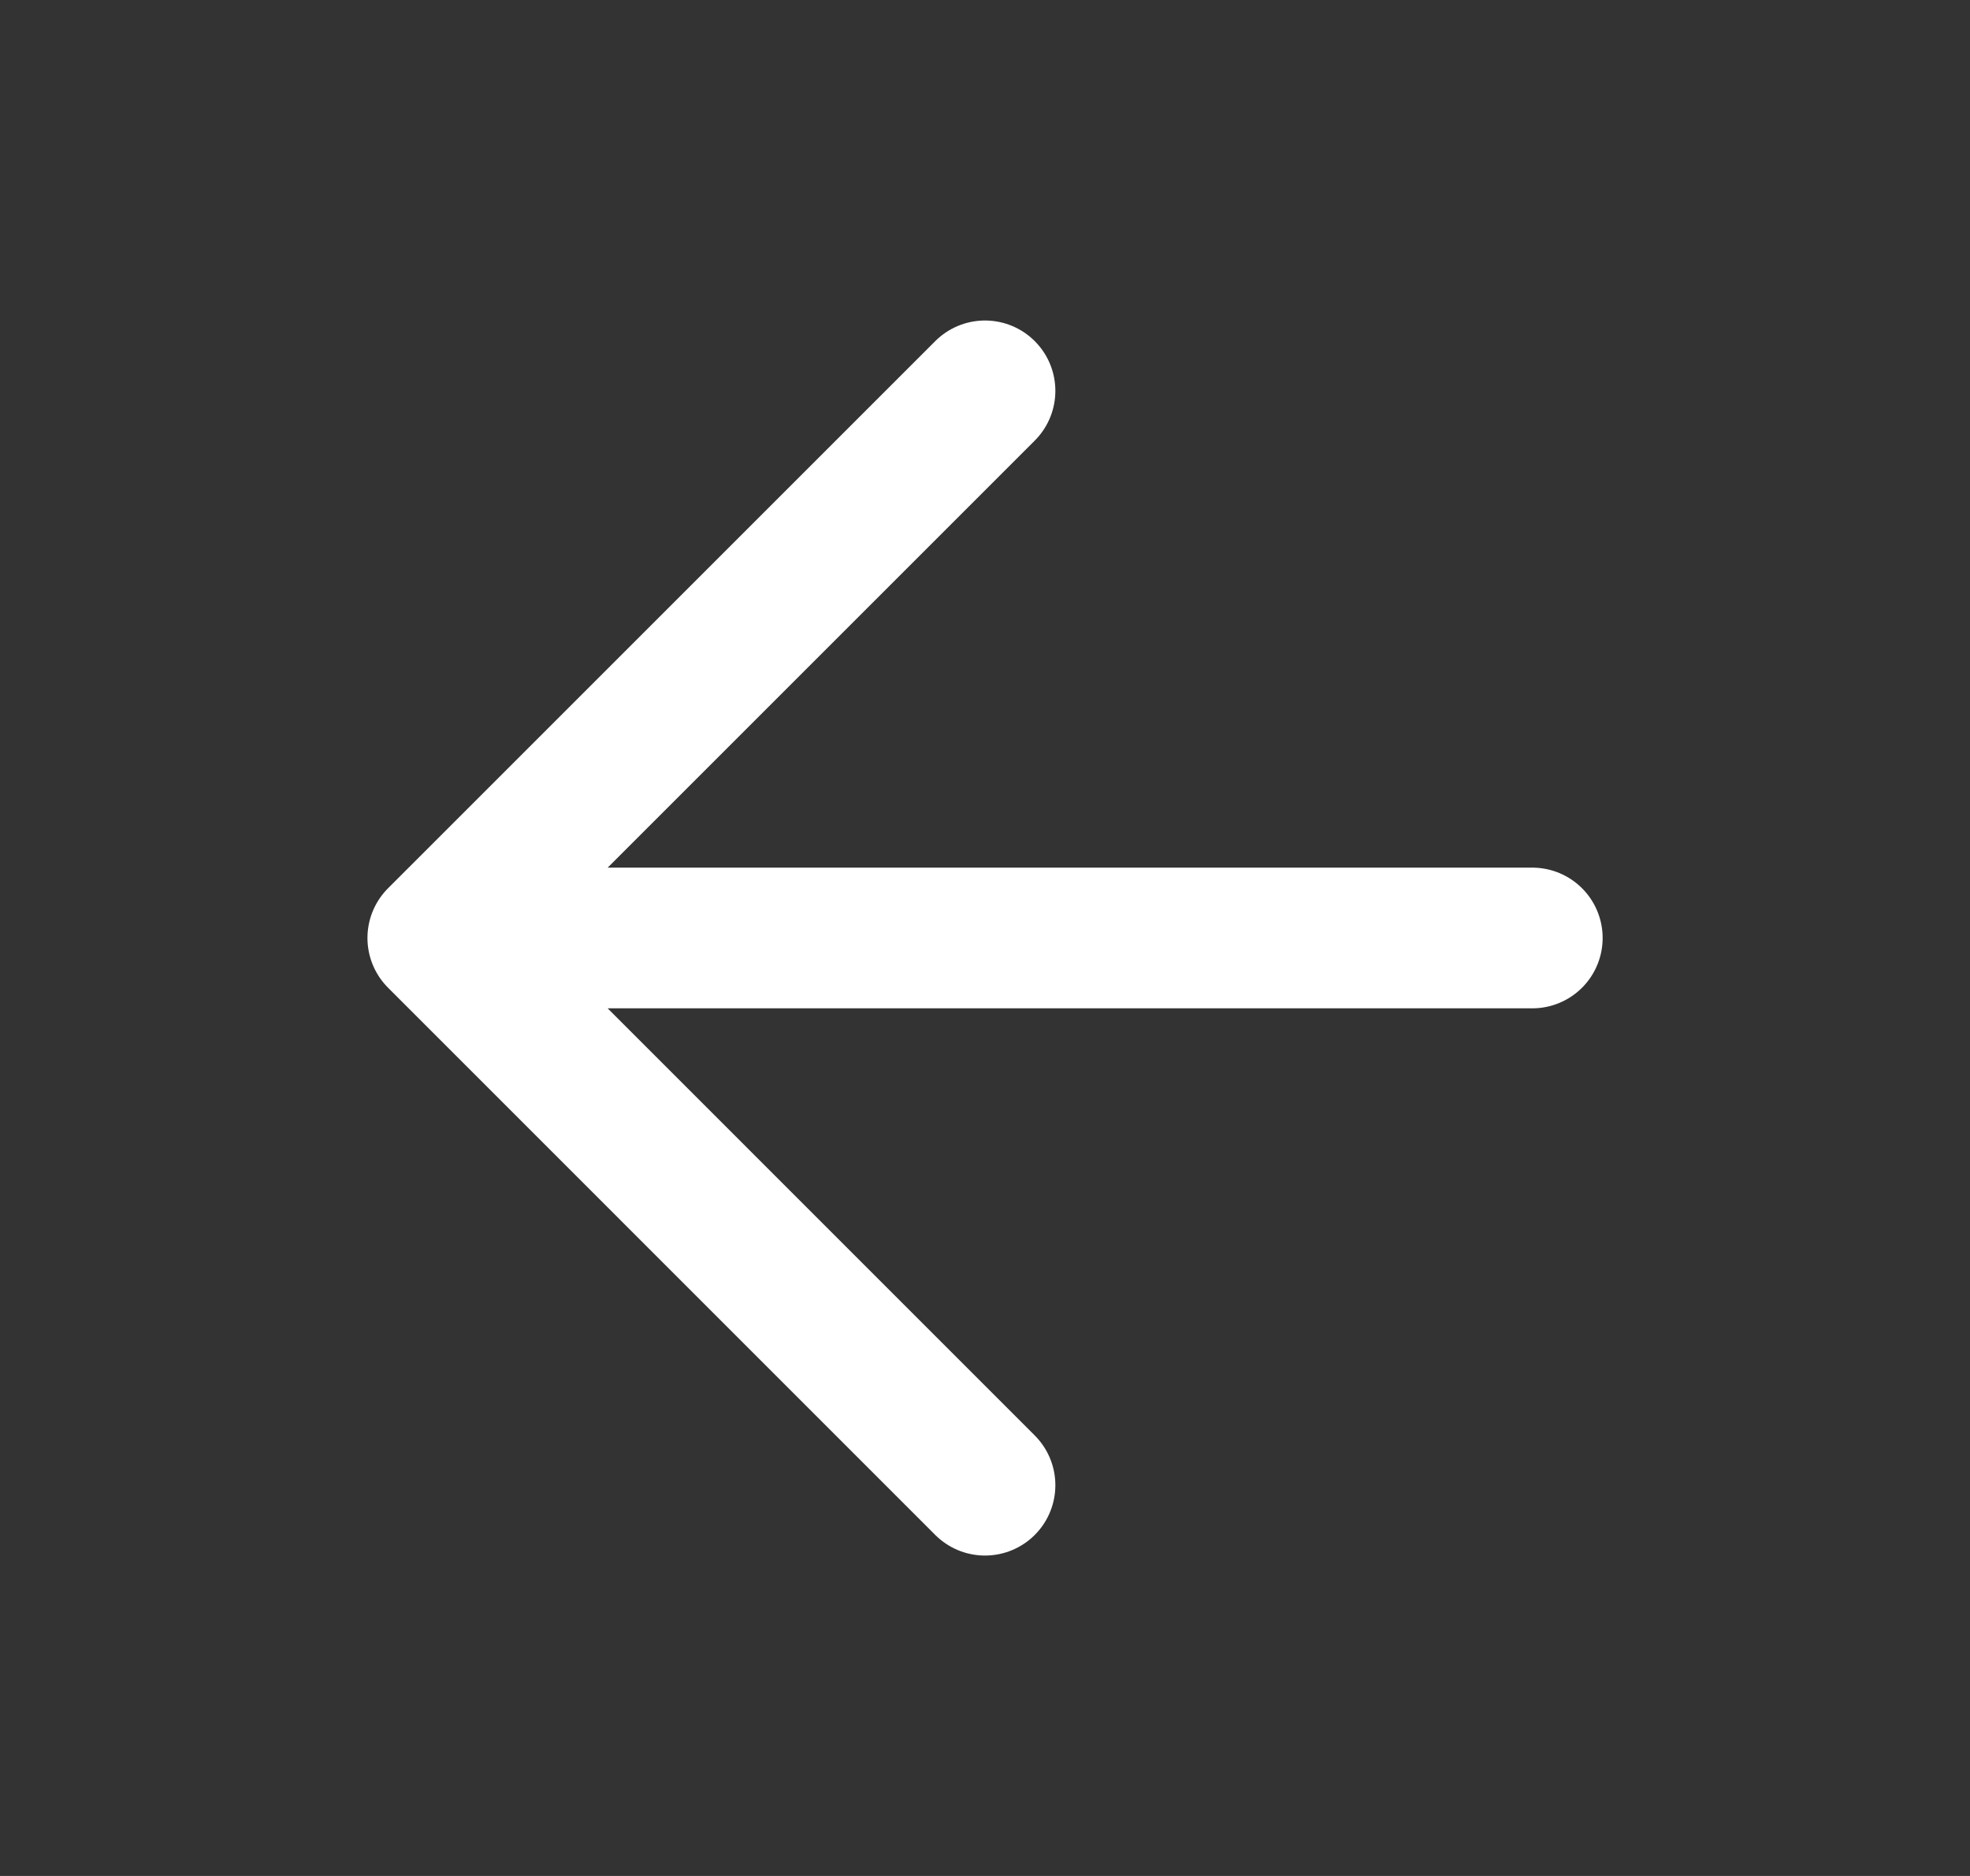
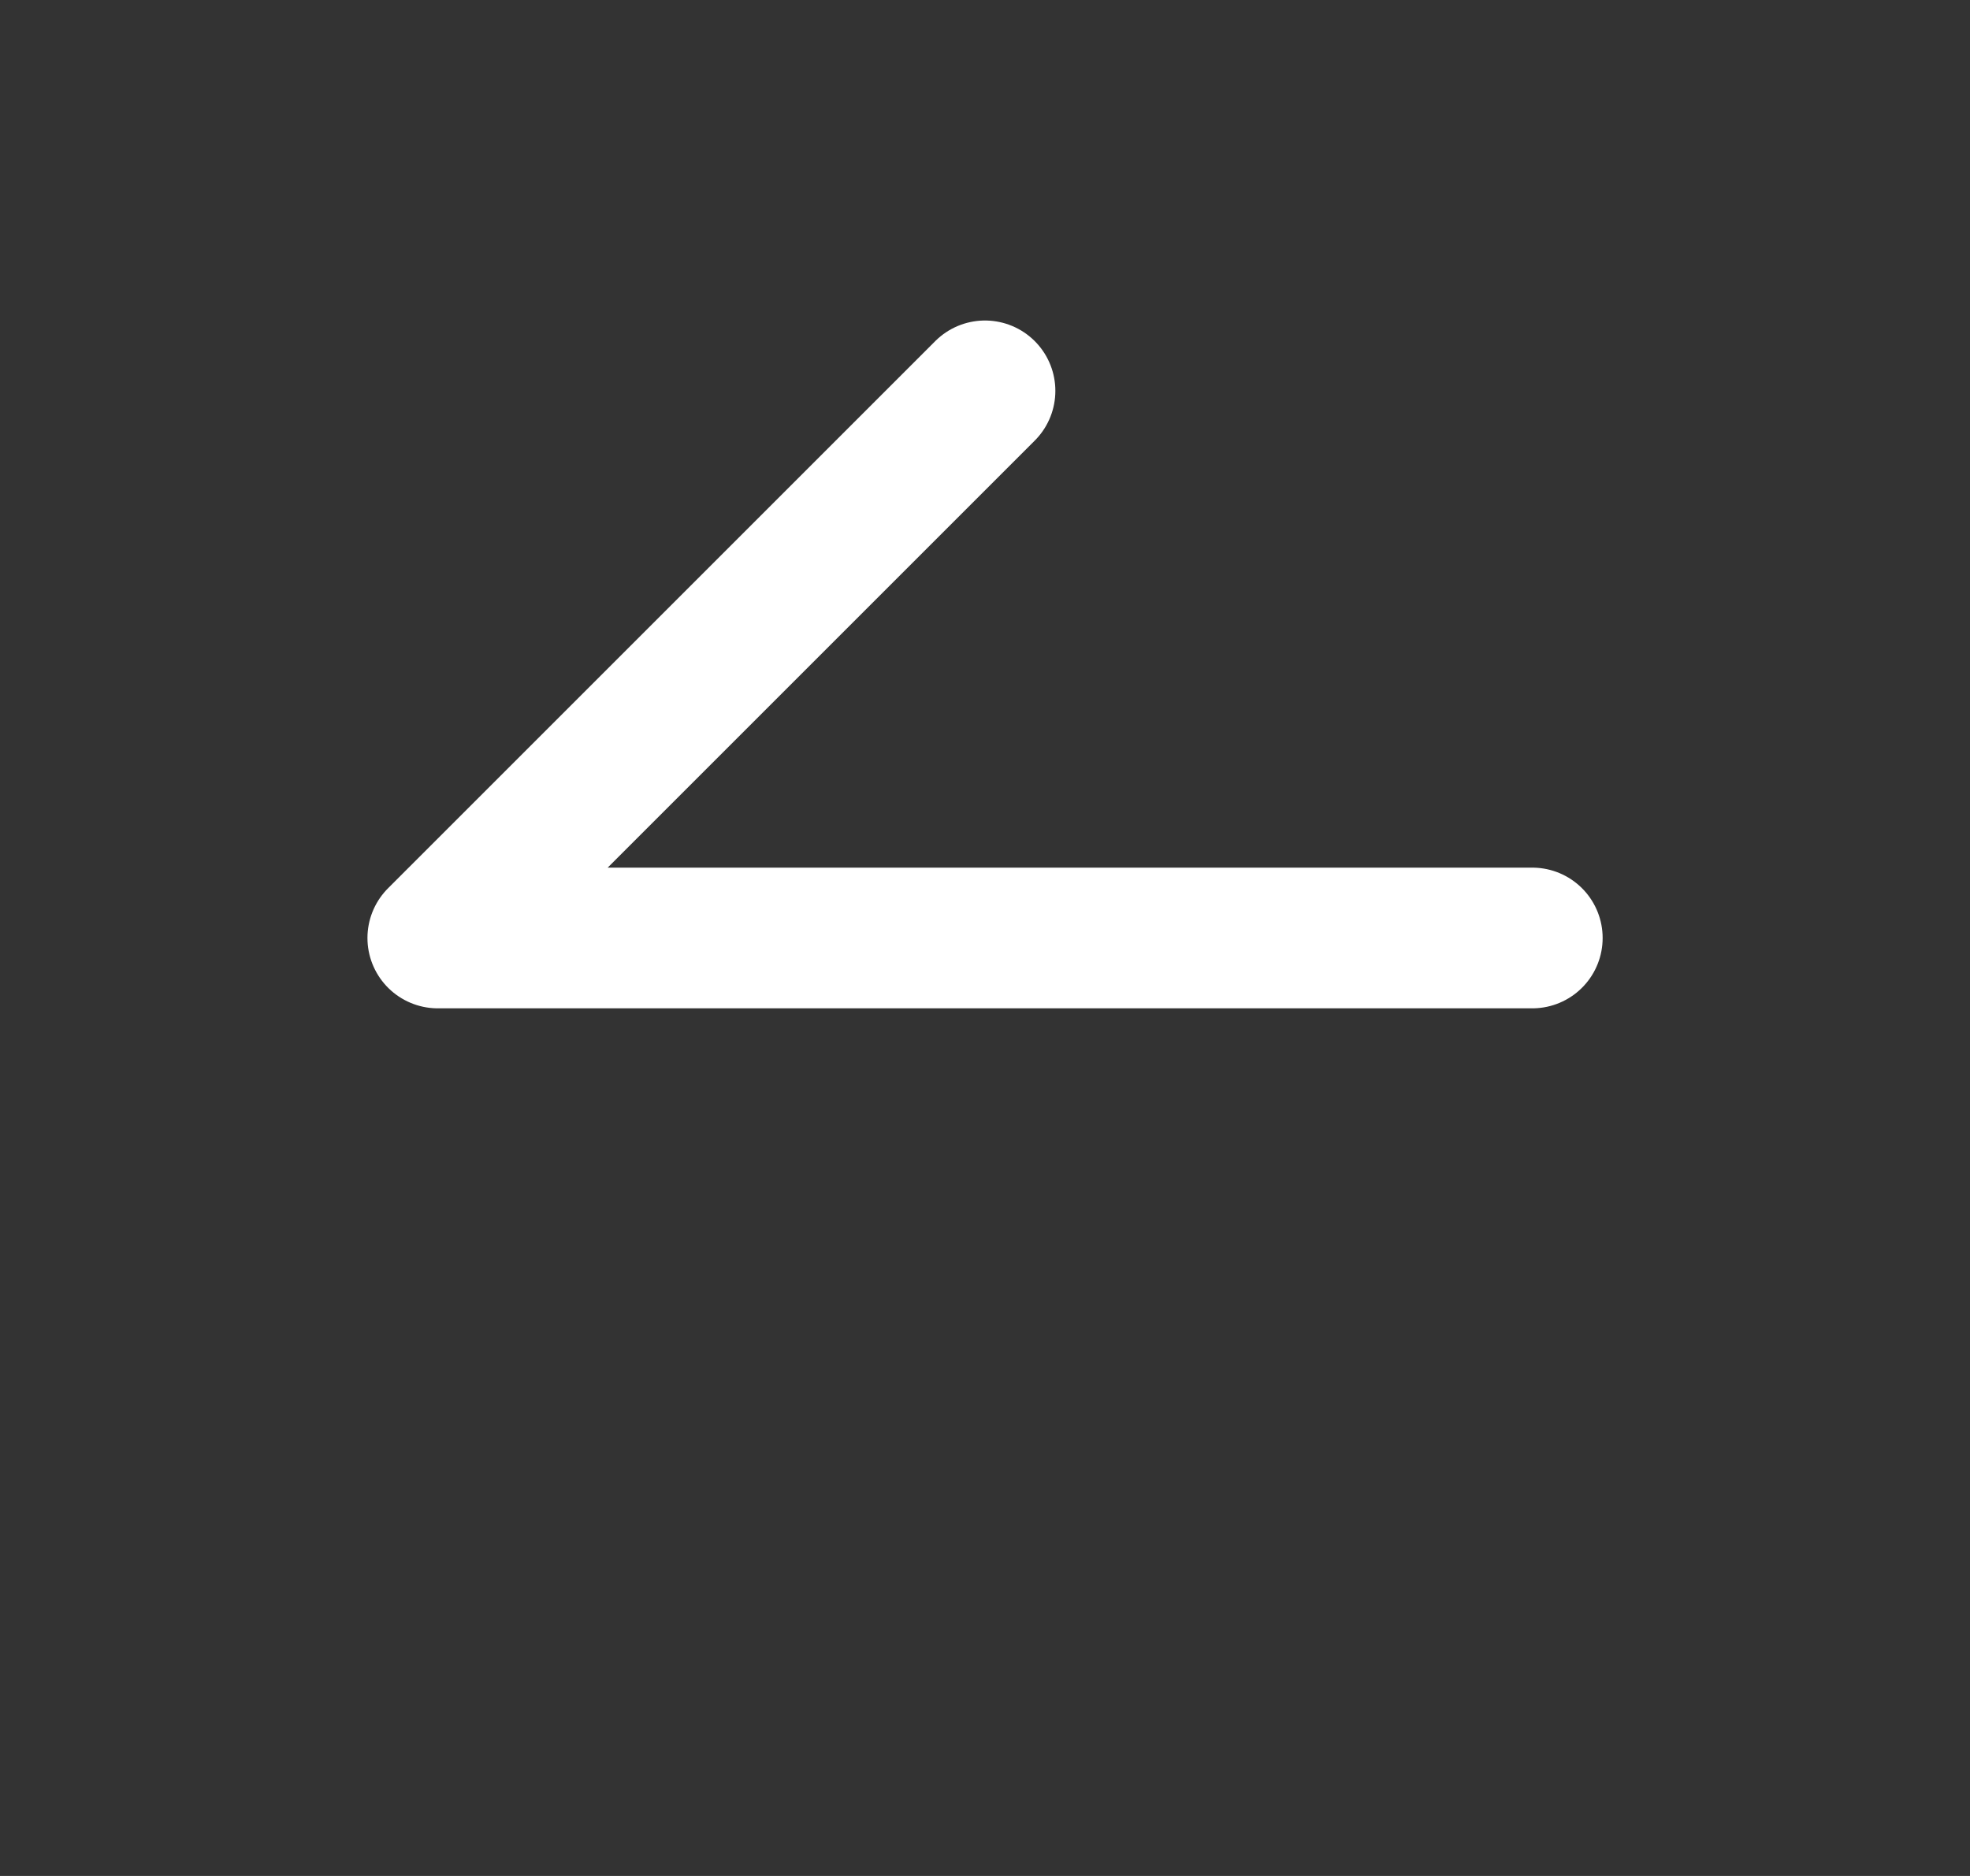
<svg xmlns="http://www.w3.org/2000/svg" width="21" height="20" viewBox="0 0 21 20" fill="none">
  <rect x="0" y="0" width="21" height="20" fill="#333333" stroke="none" />
-   <path d="M10.5 15.834L4.667 10M4.667 10L10.5 4.167M4.667 10H16.334" stroke="white" stroke-width="1.5" stroke-linecap="round" stroke-linejoin="round" />
+   <path d="M10.5 15.834M4.667 10L10.5 4.167M4.667 10H16.334" stroke="white" stroke-width="1.5" stroke-linecap="round" stroke-linejoin="round" />
</svg>